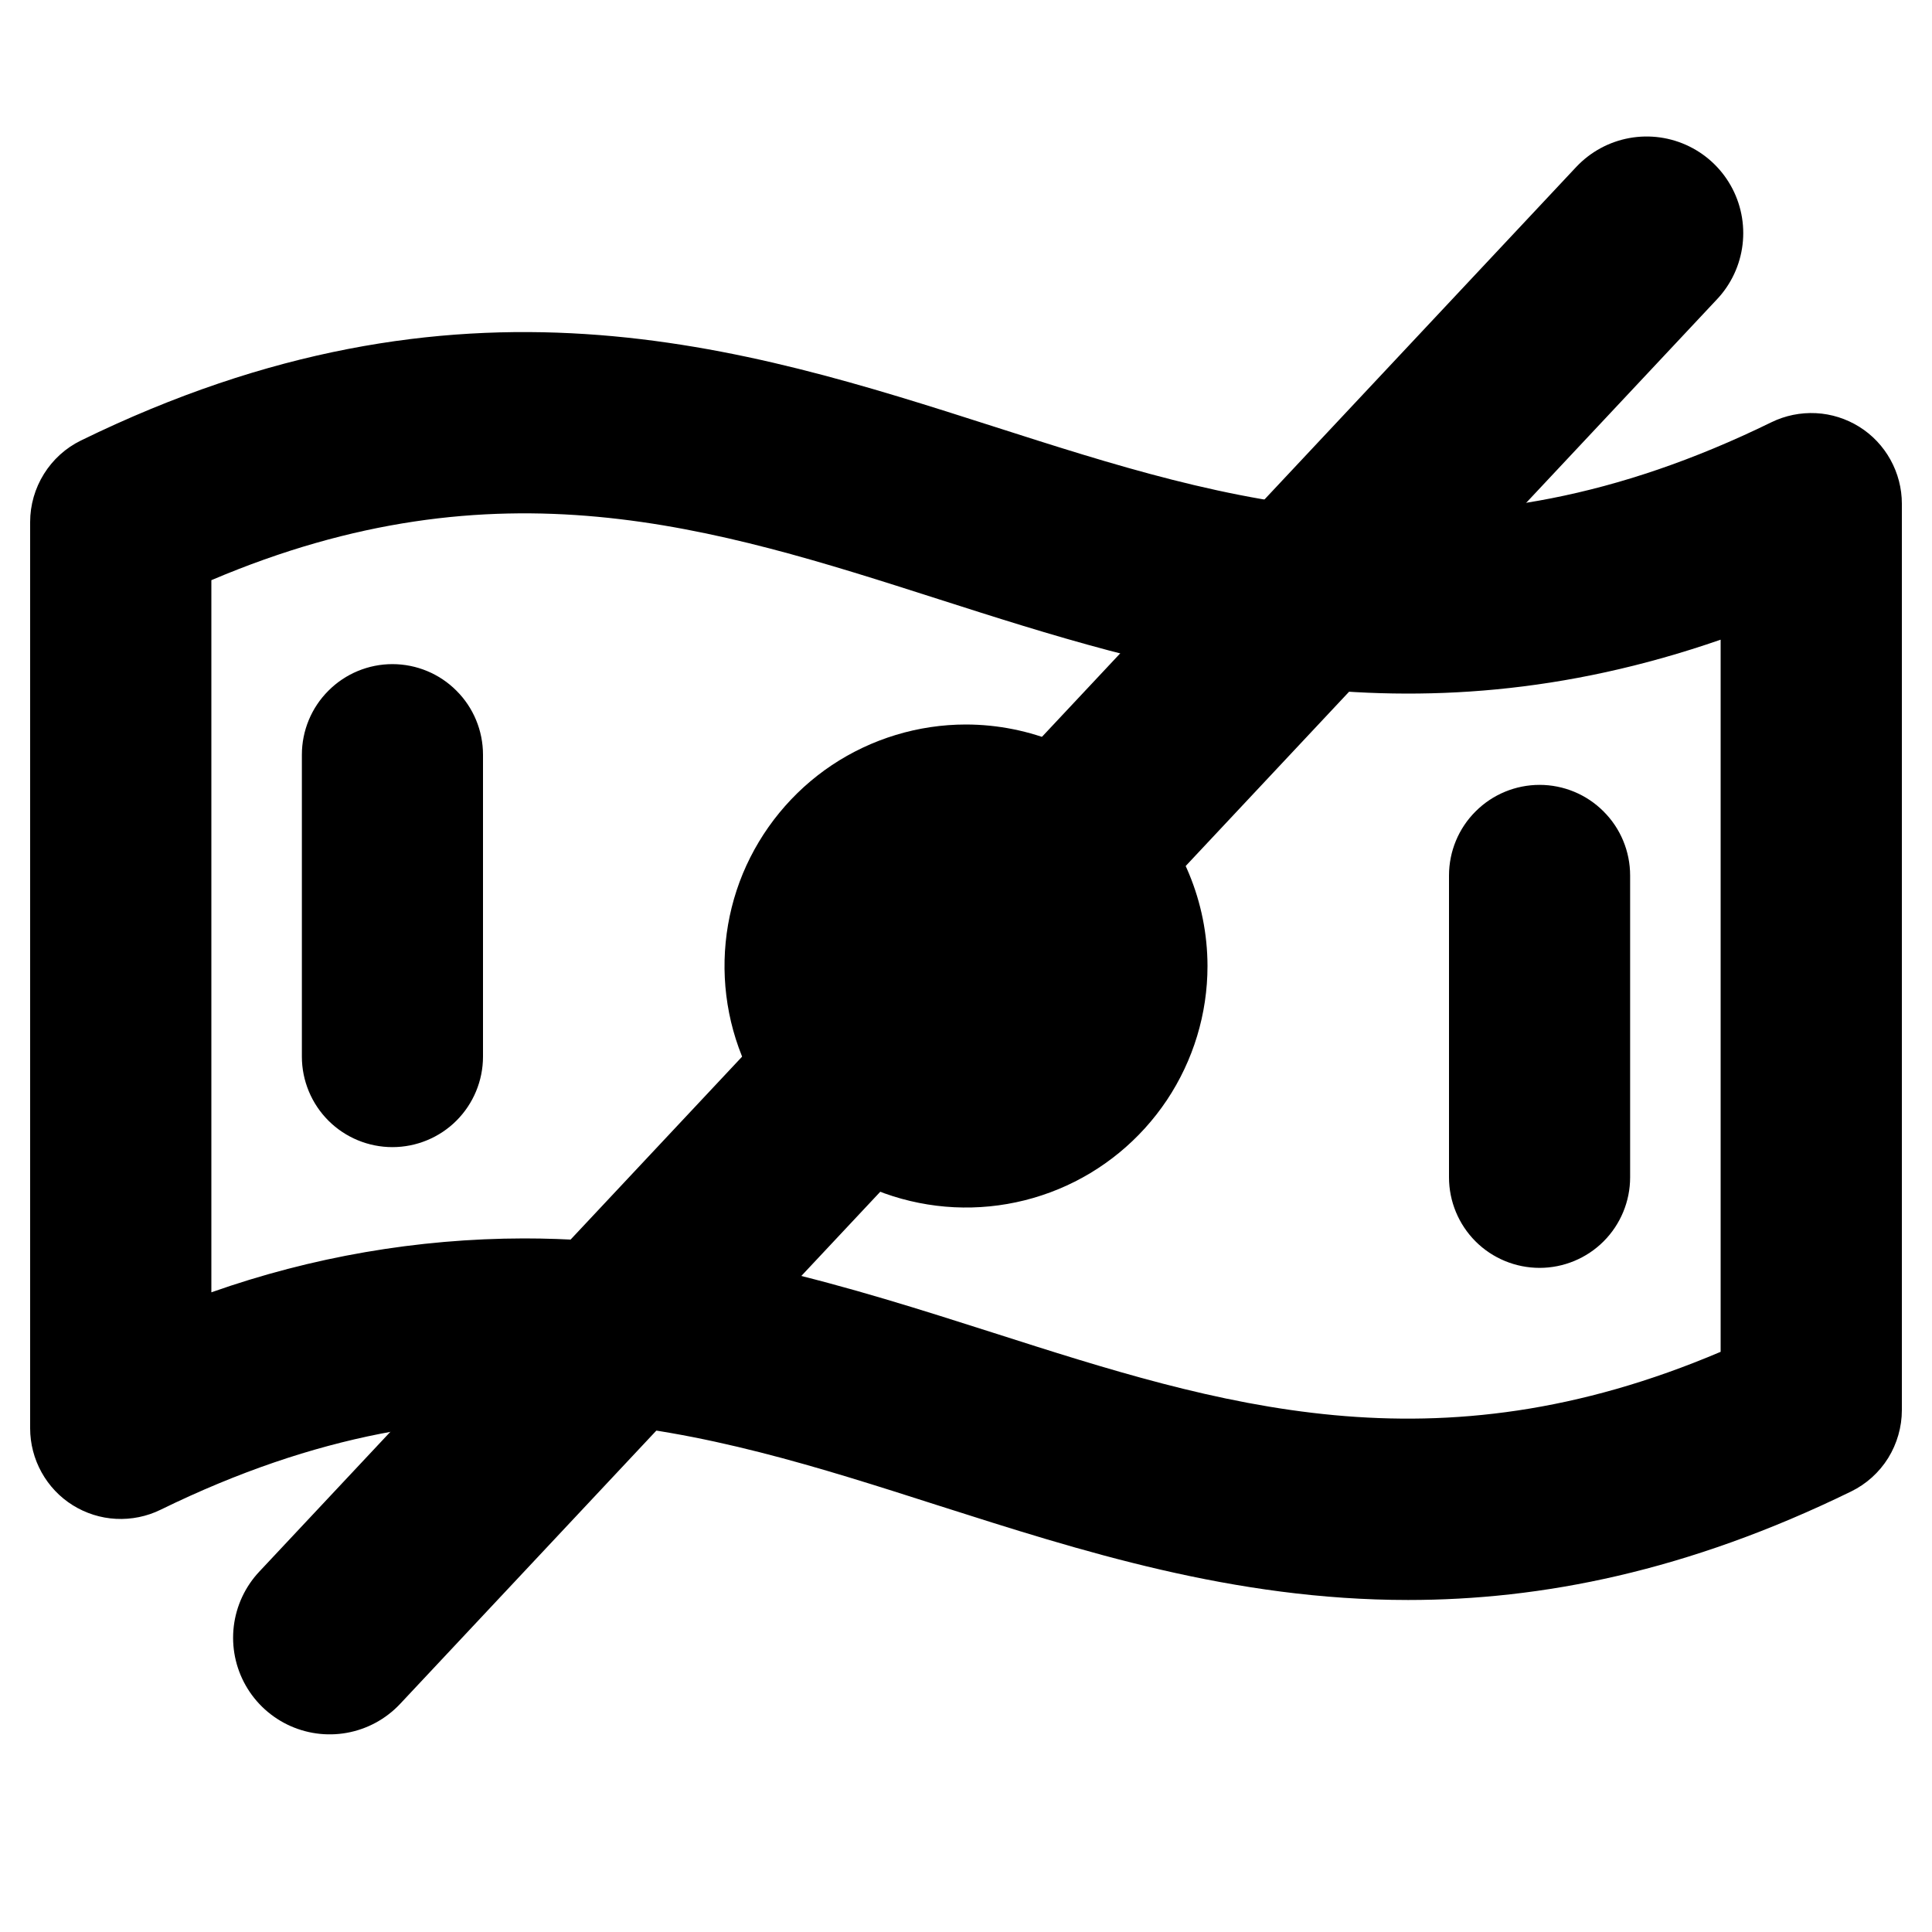
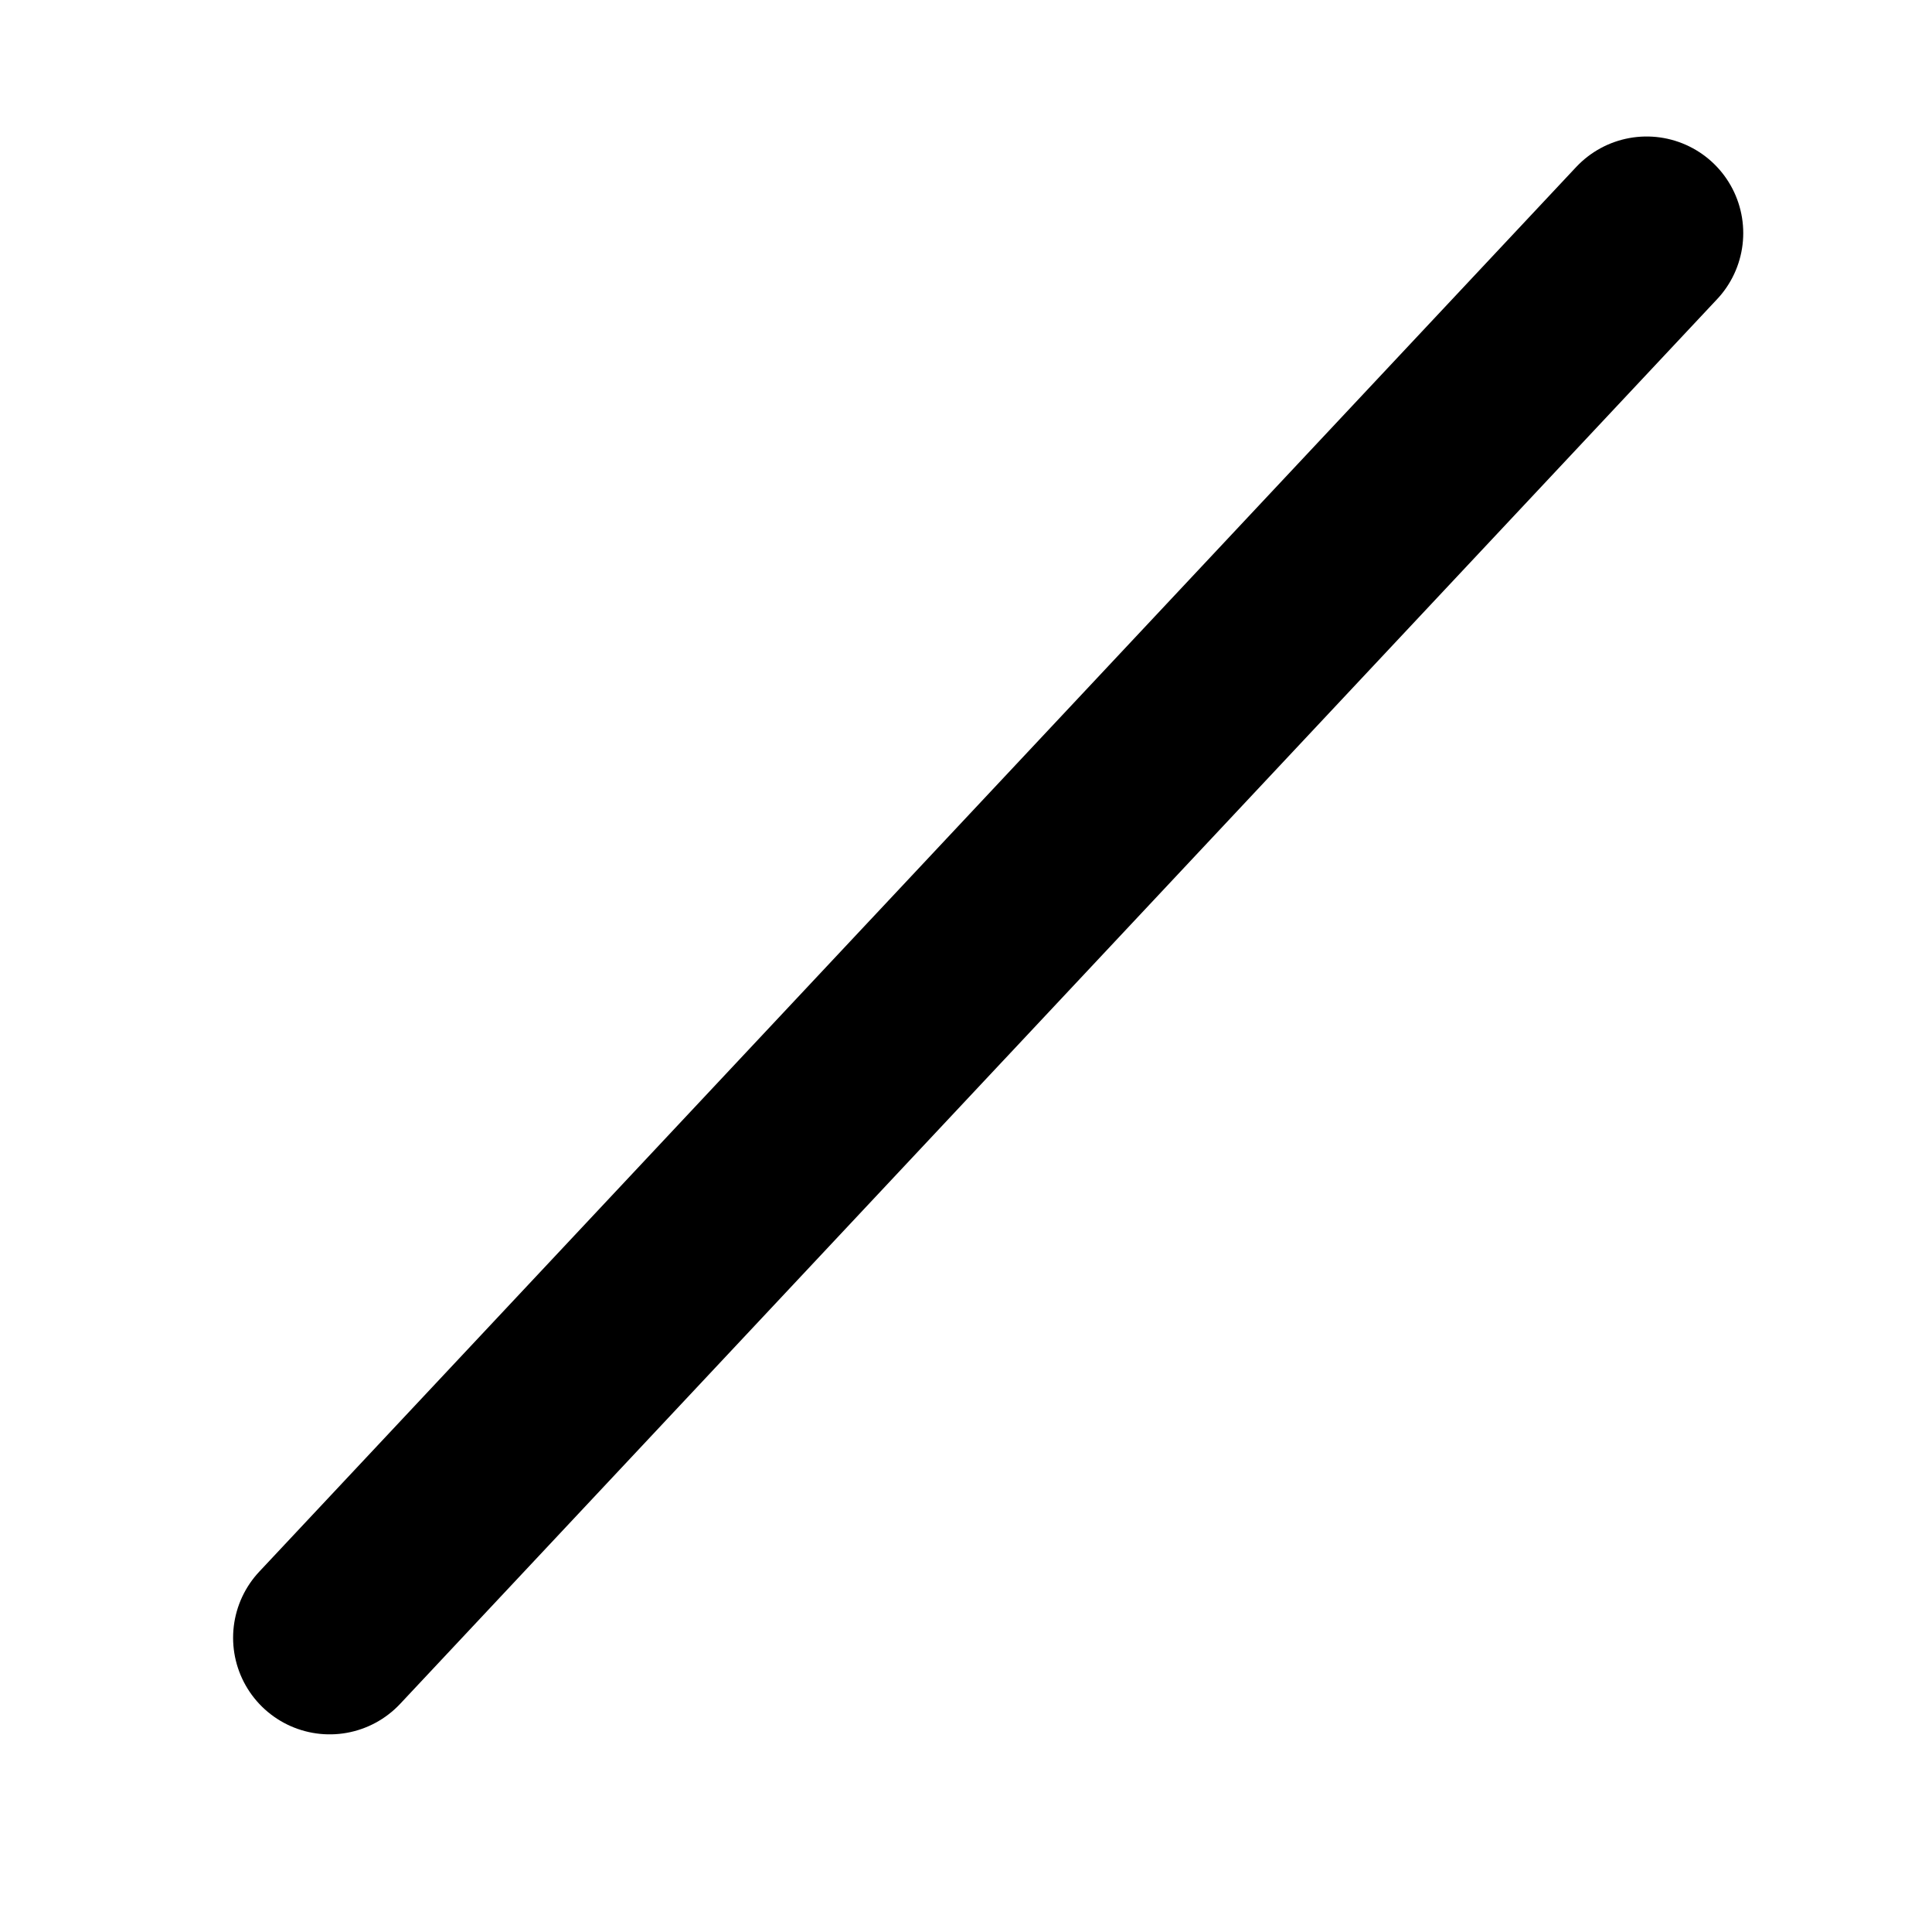
<svg xmlns="http://www.w3.org/2000/svg" width="20" height="20" viewBox="0 0 20 20" fill="none">
-   <path d="M19.247 4.418C19.112 4.334 18.958 4.285 18.799 4.277C18.64 4.269 18.481 4.301 18.338 4.371C15.098 5.956 12.76 5.208 10.286 4.415C7.694 3.585 4.756 2.645 0.838 4.56C0.68 4.637 0.548 4.757 0.455 4.906C0.362 5.055 0.312 5.228 0.312 5.403V14.786C0.312 14.945 0.353 15.102 0.43 15.241C0.507 15.38 0.618 15.498 0.753 15.582C0.888 15.666 1.042 15.715 1.201 15.723C1.36 15.731 1.519 15.699 1.662 15.629C4.902 14.044 7.24 14.792 9.714 15.585C11.185 16.054 12.767 16.563 14.577 16.563C15.956 16.563 17.467 16.268 19.162 15.44C19.32 15.363 19.453 15.243 19.546 15.094C19.638 14.945 19.688 14.773 19.688 14.597V5.214C19.688 5.055 19.647 4.898 19.57 4.759C19.493 4.62 19.382 4.502 19.247 4.418ZM17.812 13.994C14.844 15.256 12.624 14.546 10.286 13.798C8.815 13.329 7.233 12.82 5.423 12.82C4.321 12.822 3.227 13.011 2.188 13.378V6.006C5.156 4.744 7.376 5.453 9.714 6.202C12 6.934 14.554 7.752 17.812 6.622V13.994ZM10 7.5C9.506 7.5 9.022 7.647 8.611 7.921C8.2 8.196 7.88 8.587 7.69 9.043C7.501 9.5 7.452 10.003 7.548 10.488C7.644 10.973 7.883 11.418 8.232 11.768C8.582 12.117 9.027 12.356 9.512 12.452C9.997 12.549 10.5 12.499 10.957 12.31C11.414 12.121 11.804 11.8 12.079 11.389C12.353 10.978 12.5 10.495 12.5 10C12.499 9.337 12.235 8.702 11.766 8.234C11.298 7.765 10.663 7.501 10 7.5ZM10 10.625C9.876 10.625 9.756 10.588 9.653 10.52C9.55 10.451 9.47 10.354 9.423 10.239C9.375 10.125 9.363 9.999 9.387 9.878C9.411 9.757 9.471 9.646 9.558 9.558C9.645 9.471 9.757 9.411 9.878 9.387C9.999 9.363 10.125 9.375 10.239 9.423C10.353 9.47 10.451 9.55 10.52 9.653C10.588 9.756 10.625 9.876 10.625 10C10.625 10.166 10.559 10.325 10.442 10.442C10.325 10.559 10.166 10.625 10 10.625ZM5 7.813V10.938C5 11.186 4.901 11.425 4.725 11.601C4.55 11.776 4.311 11.875 4.062 11.875C3.814 11.875 3.575 11.776 3.4 11.601C3.224 11.425 3.125 11.186 3.125 10.938V7.813C3.125 7.564 3.224 7.325 3.4 7.15C3.575 6.974 3.814 6.875 4.062 6.875C4.311 6.875 4.55 6.974 4.725 7.15C4.901 7.325 5 7.564 5 7.813ZM15 12.188V9.063C15 8.814 15.099 8.575 15.275 8.4C15.45 8.224 15.689 8.125 15.938 8.125C16.186 8.125 16.425 8.224 16.6 8.4C16.776 8.575 16.875 8.814 16.875 9.063V12.188C16.875 12.436 16.776 12.675 16.6 12.851C16.425 13.026 16.186 13.125 15.938 13.125C15.689 13.125 15.45 13.026 15.275 12.851C15.099 12.675 15 12.436 15 12.188Z" fill="black" />
  <line x1="17.046" y1="2.413" x2="3.413" y2="16.954" stroke="black" stroke-width="2" stroke-linecap="round" />
</svg>